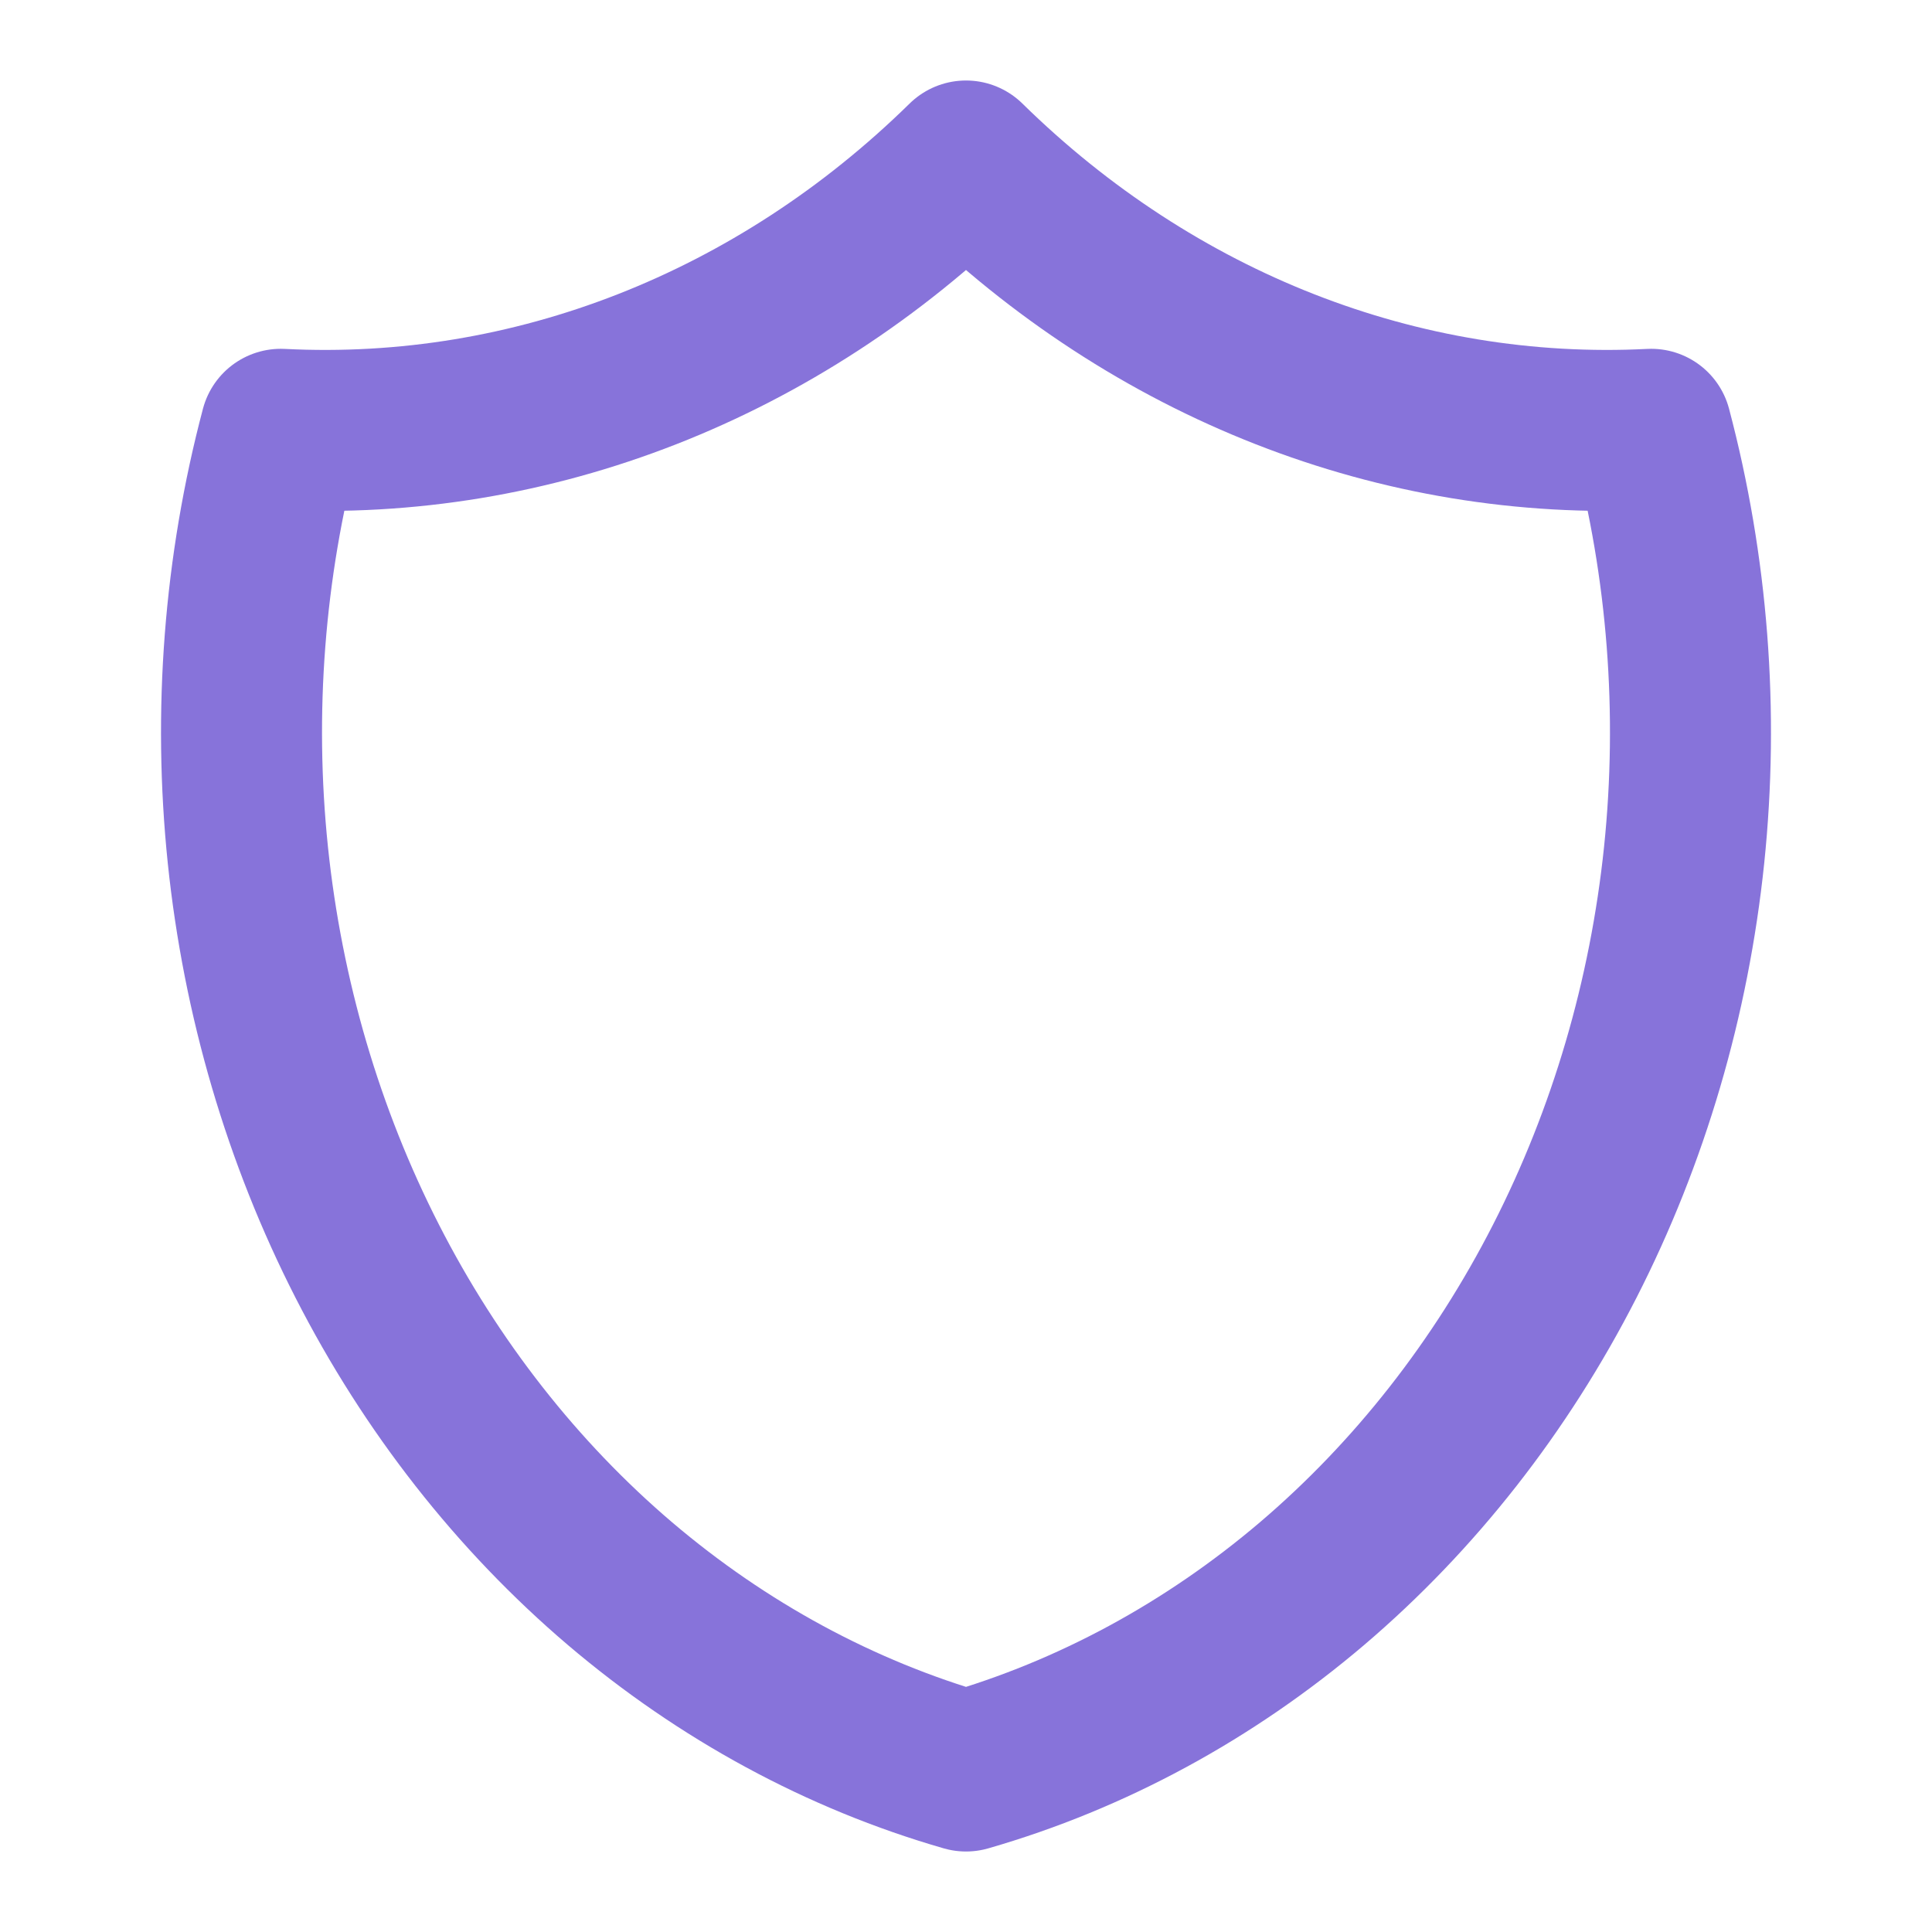
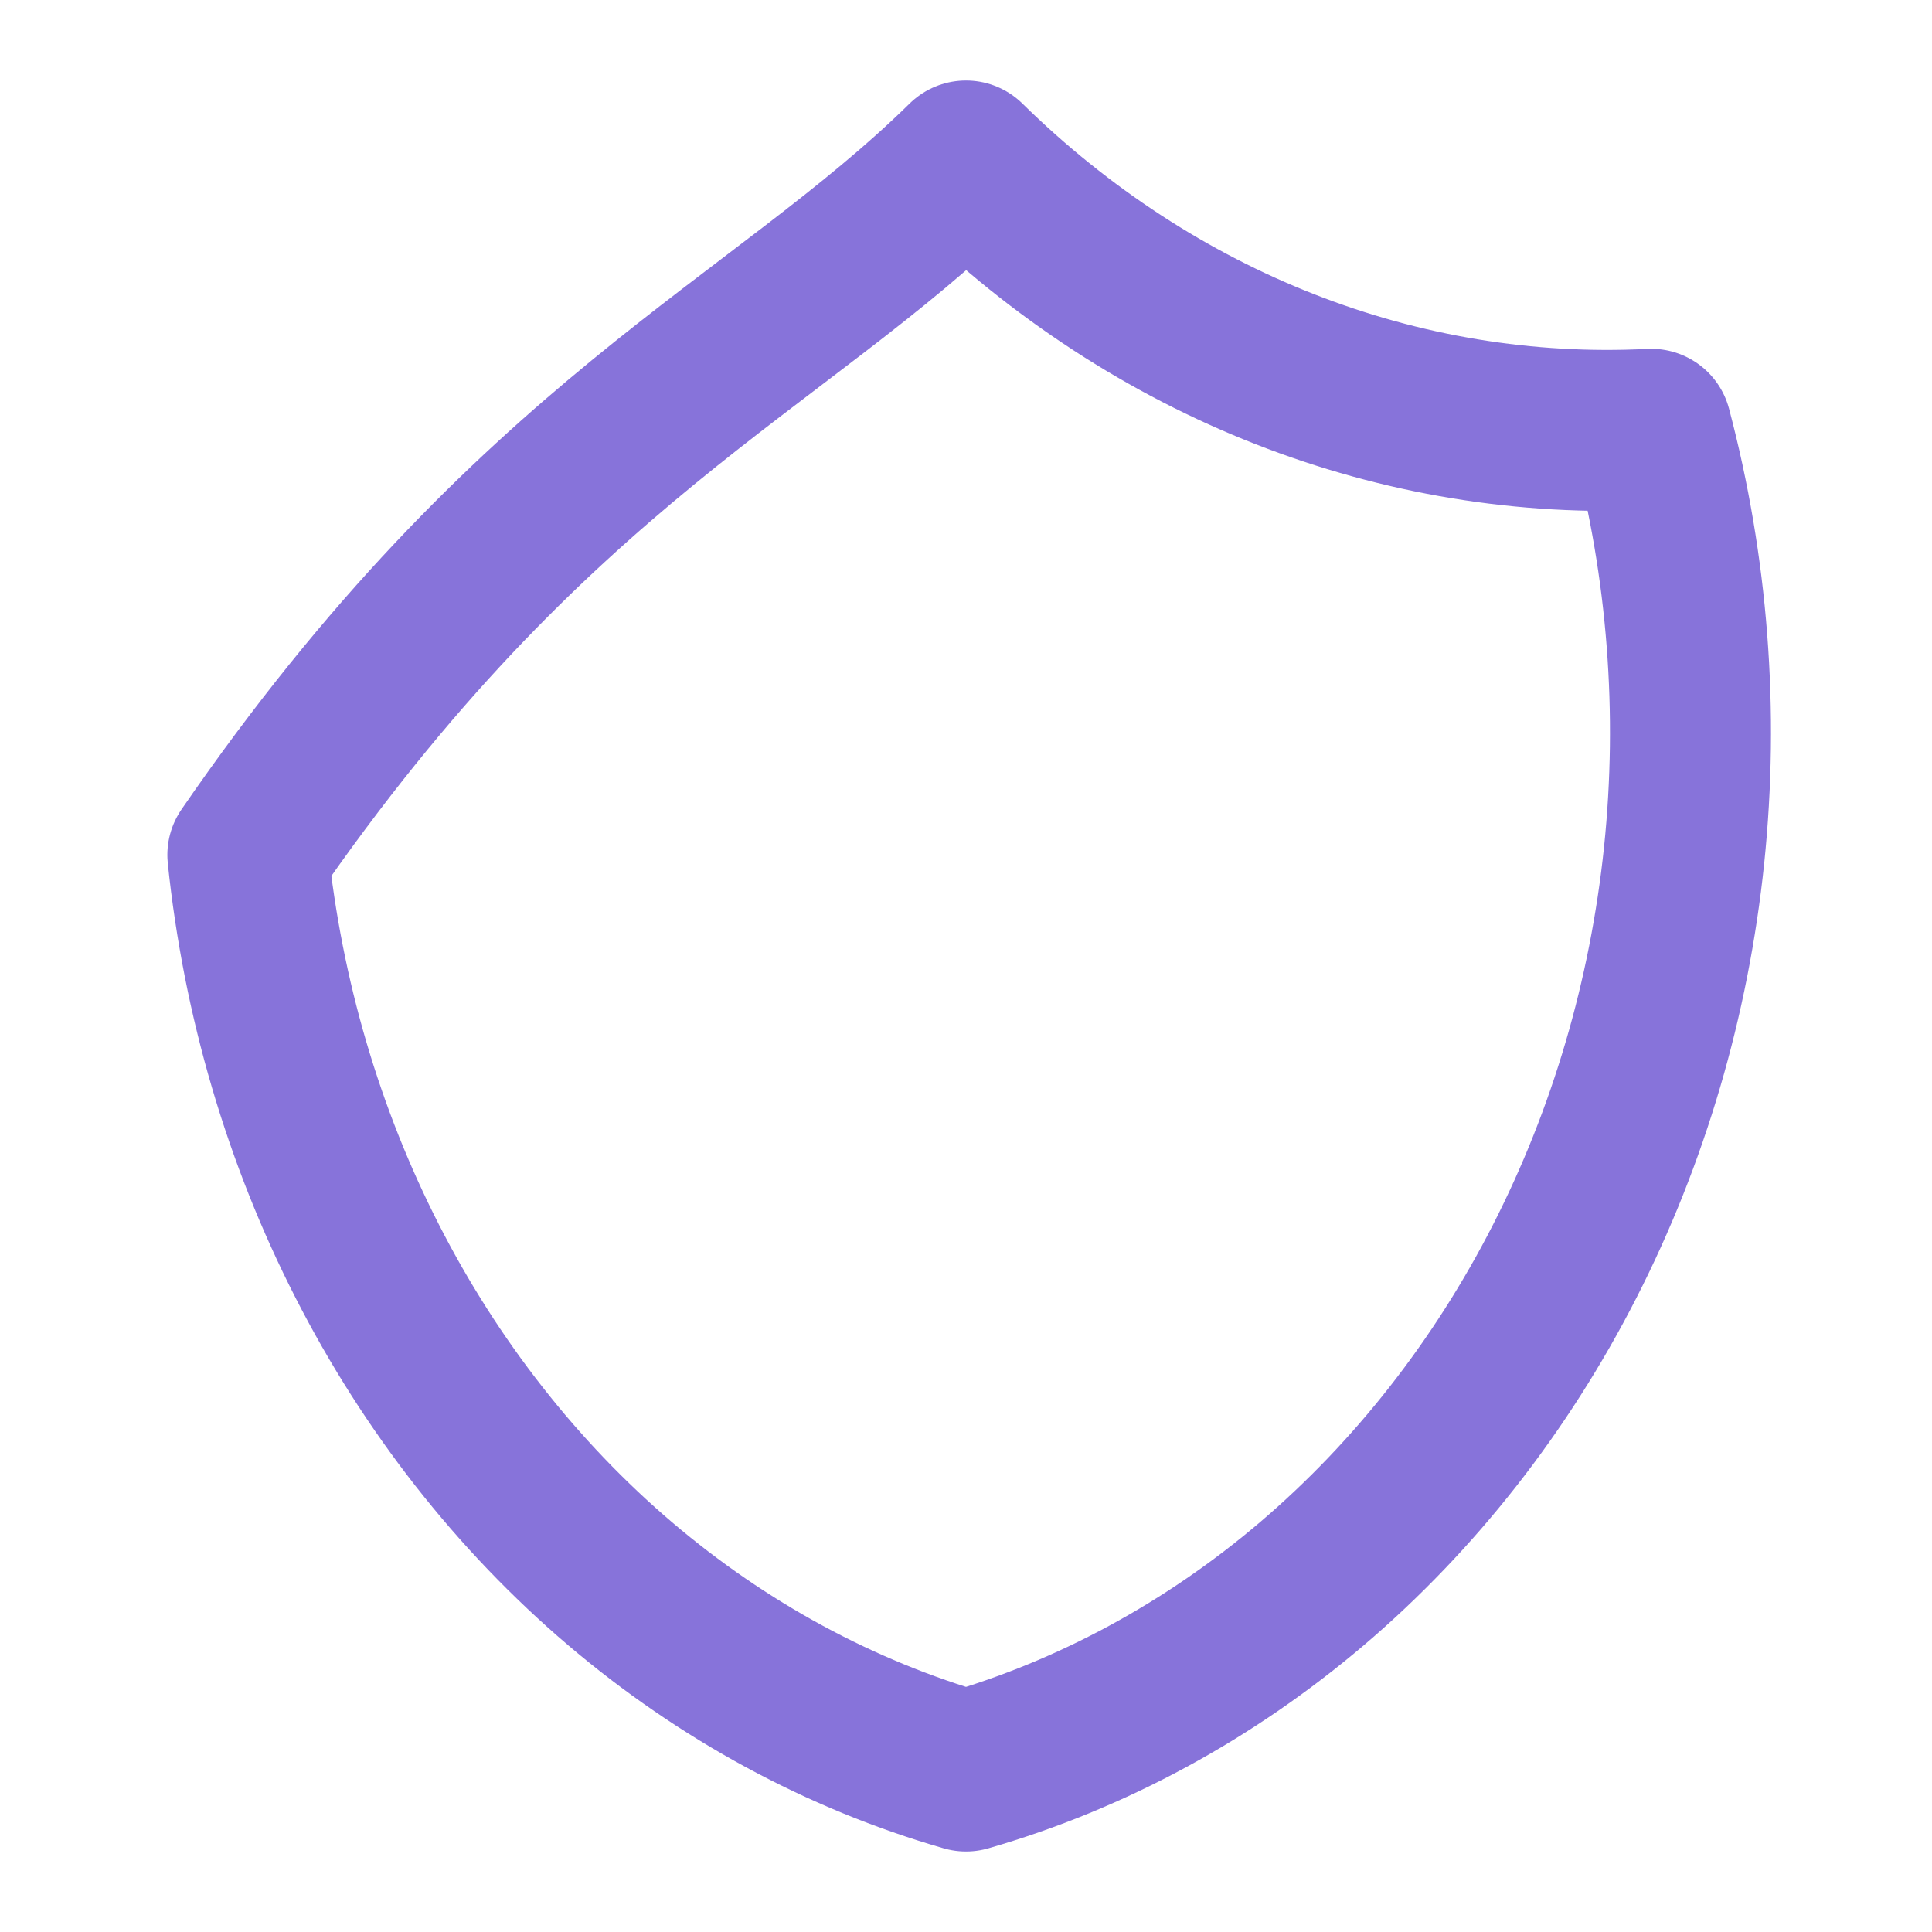
<svg xmlns="http://www.w3.org/2000/svg" width="24" height="24" viewBox="0 0 24 24" fill="none">
-   <path d="M12 2C14.339 4.296 17.392 5.492 20.512 5.333C20.966 7.048 21.105 8.846 20.921 10.621C20.736 12.397 20.232 14.113 19.438 15.667C18.644 17.222 17.576 18.584 16.299 19.672C15.021 20.759 13.559 21.551 12 22C10.441 21.551 8.979 20.759 7.701 19.672C6.424 18.584 5.356 17.222 4.562 15.667C3.768 14.113 3.264 12.397 3.079 10.621C2.895 8.846 3.034 7.048 3.488 5.333C6.608 5.492 9.661 4.296 12 2Z" stroke="#8773DA" stroke-width="2" stroke-linecap="round" stroke-linejoin="round" />
+   <path d="M12 2C14.339 4.296 17.392 5.492 20.512 5.333C20.966 7.048 21.105 8.846 20.921 10.621C20.736 12.397 20.232 14.113 19.438 15.667C18.644 17.222 17.576 18.584 16.299 19.672C15.021 20.759 13.559 21.551 12 22C10.441 21.551 8.979 20.759 7.701 19.672C6.424 18.584 5.356 17.222 4.562 15.667C3.768 14.113 3.264 12.397 3.079 10.621C6.608 5.492 9.661 4.296 12 2Z" stroke="#8773DA" stroke-width="2" stroke-linecap="round" stroke-linejoin="round" />
</svg>